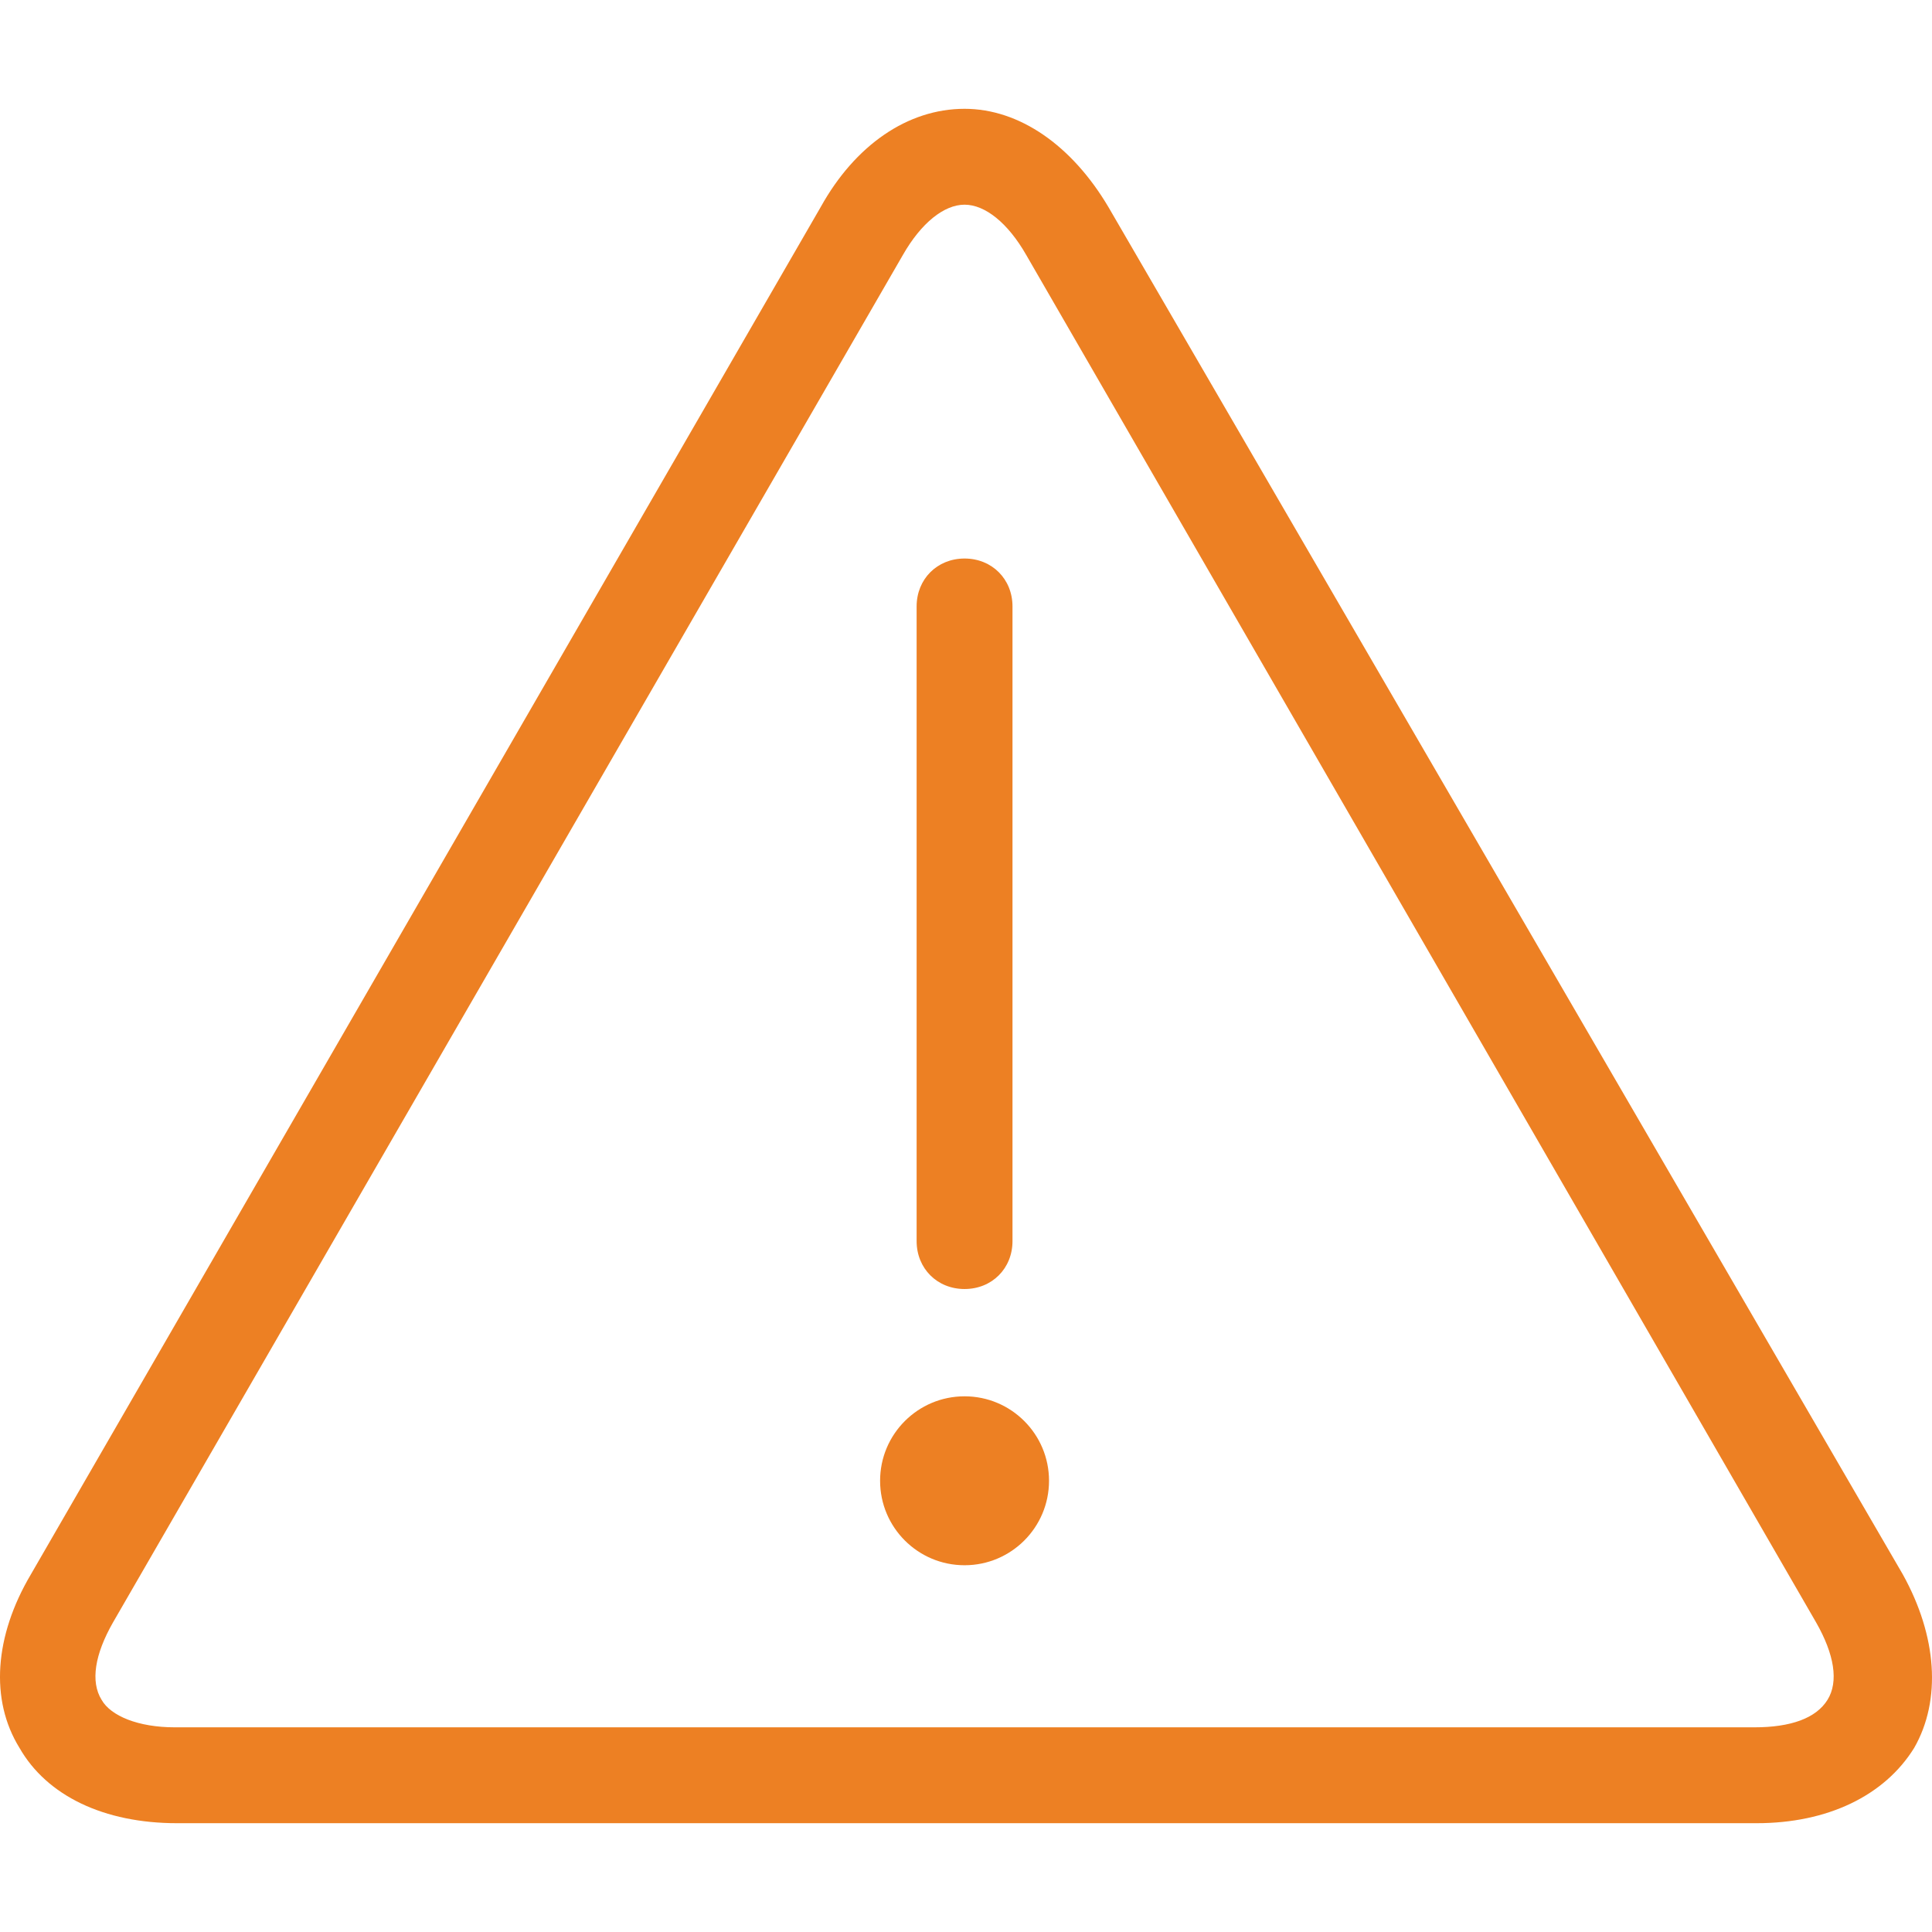
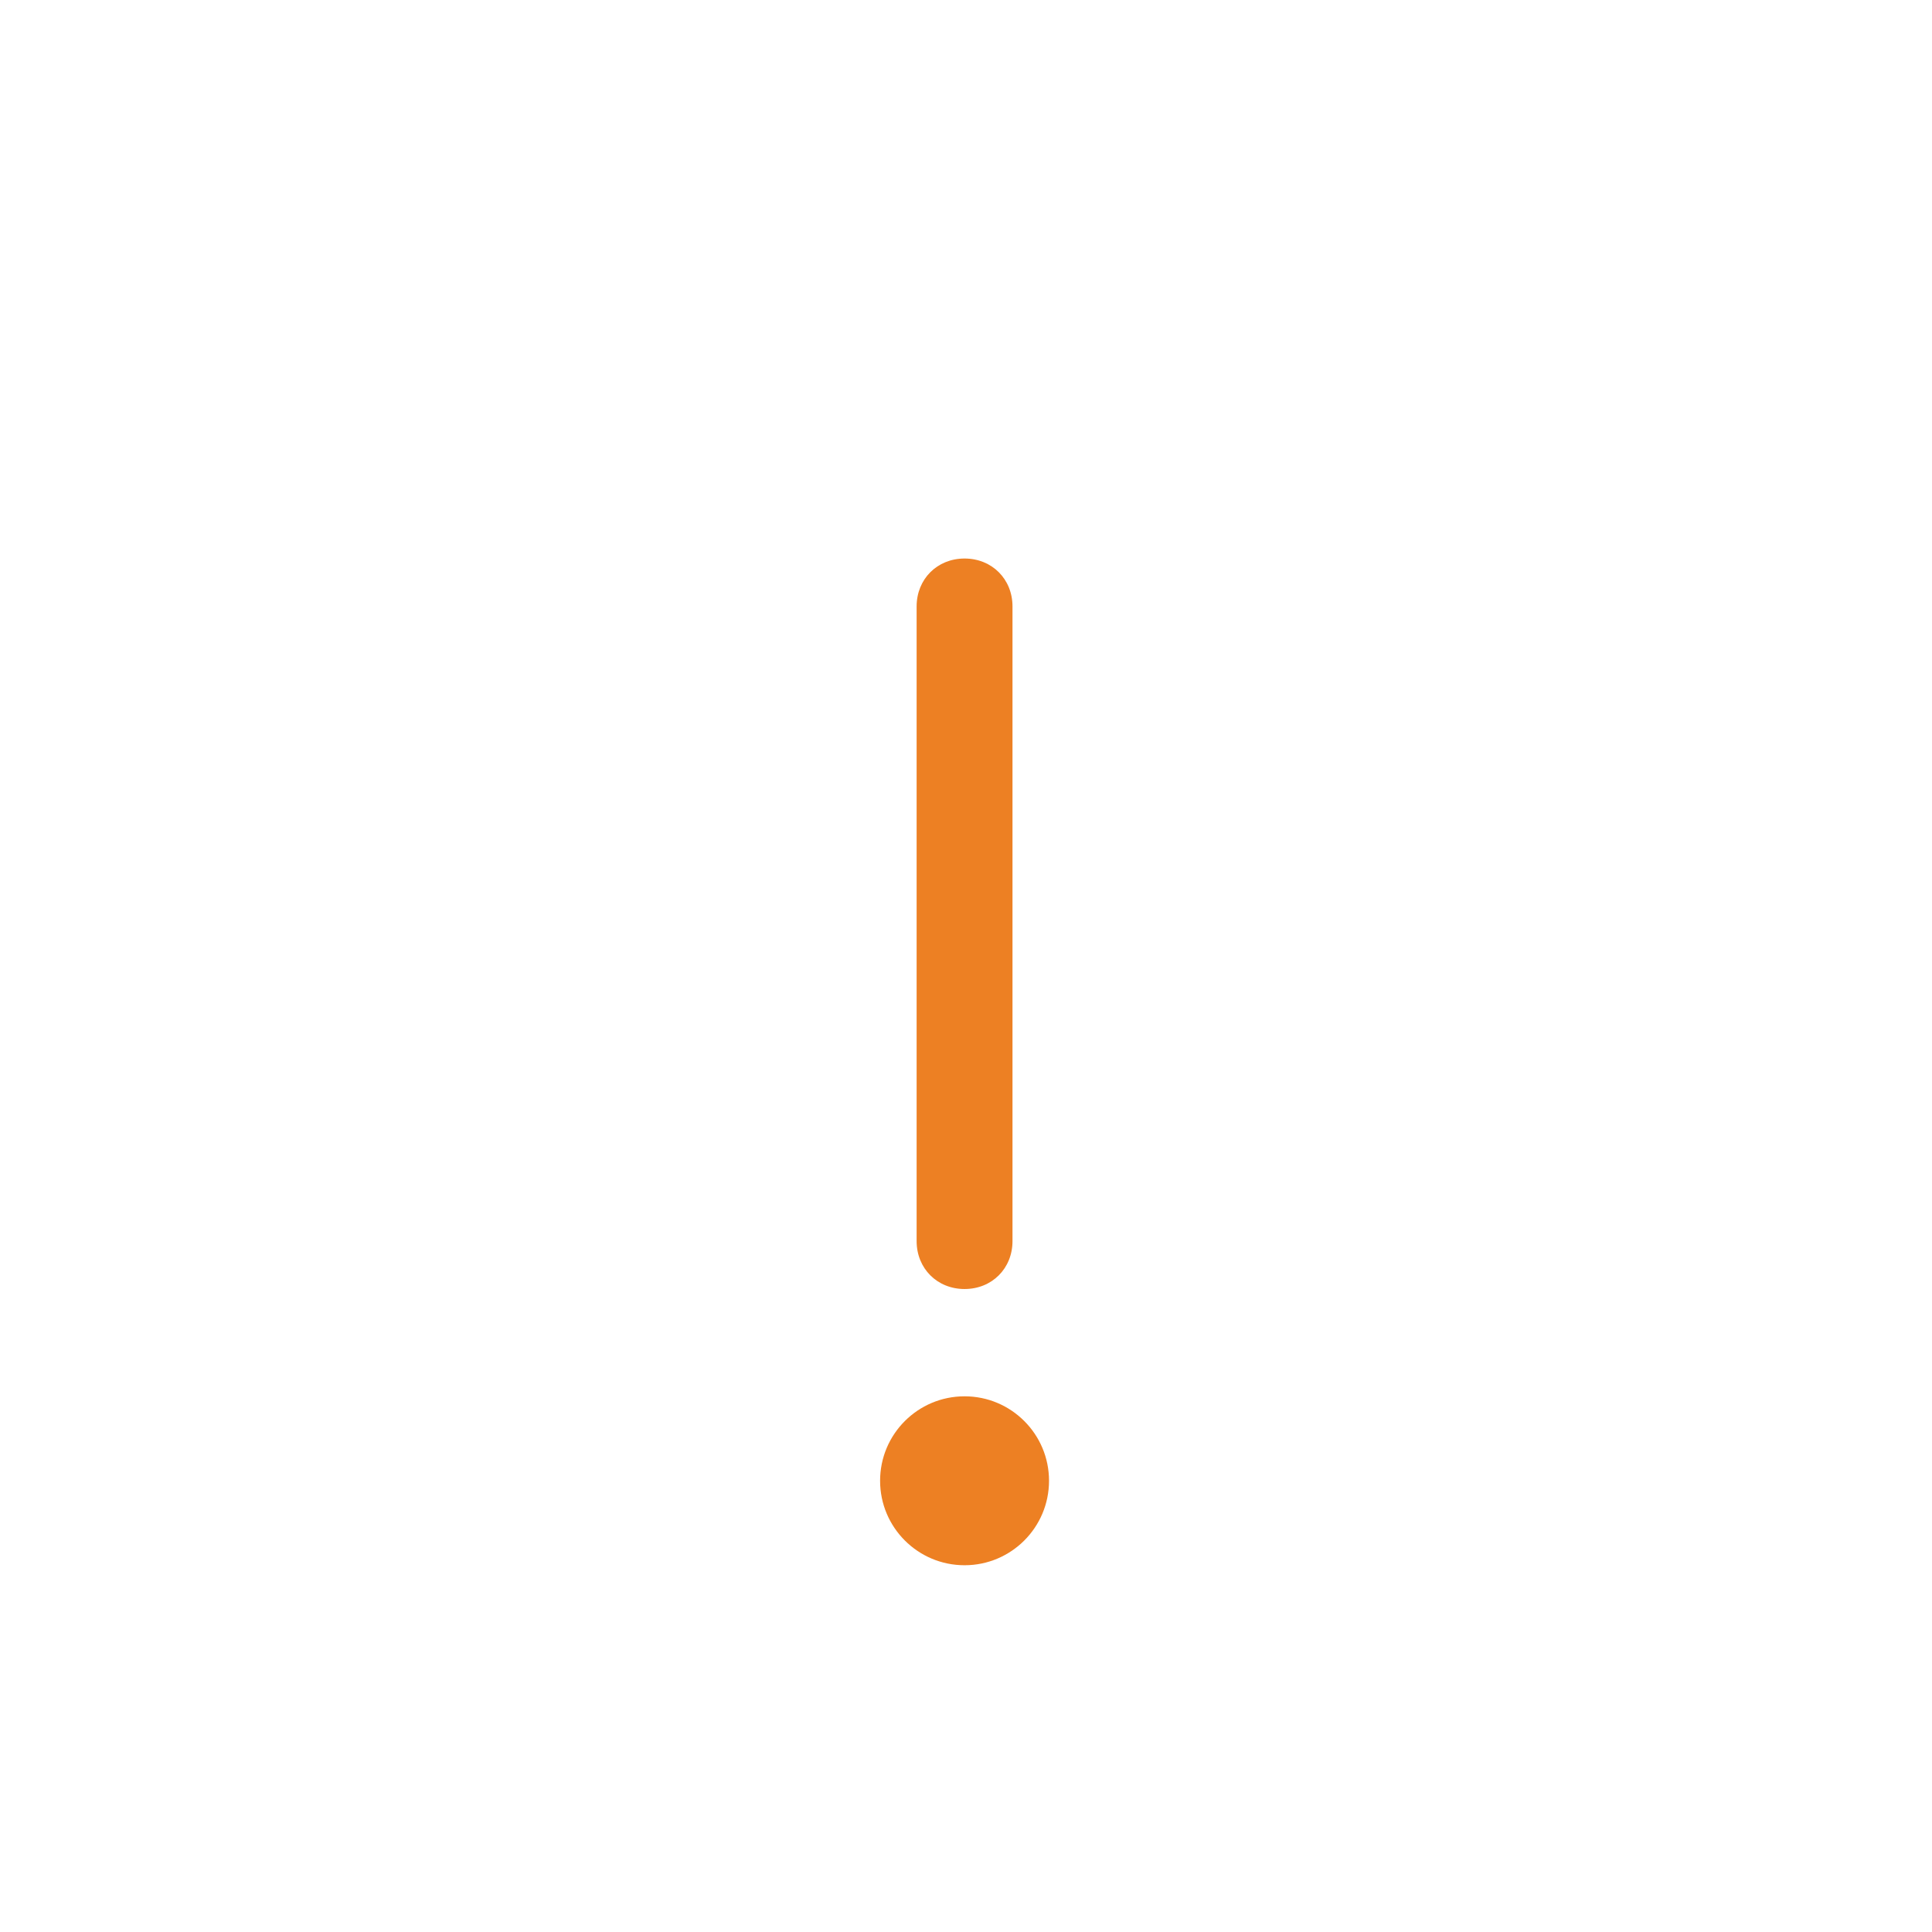
<svg xmlns="http://www.w3.org/2000/svg" version="1.1" id="Capa_1" x="0px" y="0px" viewBox="0 0 338.531 338.531" style="enable-background:new 0 0 338.531 338.531;" xml:space="preserve" width="512px" height="512px" class="">
  <g>
    <g>
      <g>
-         <path d="M333.413,275.866l-139.2-239.6c-6.4-10.8-15.6-17.2-25.2-17.2c-10,0-19.2,6.4-25.2,17.2l-138.4,239.6    c-6.4,10.8-7.2,22-2,30.4c4.8,8.4,14.8,13.2,27.6,13.2h276.8c12.4,0,22.4-4.8,27.6-13.2    C340.213,297.866,339.413,286.666,333.413,275.866z M320.213,297.866c-2,3.2-6.4,4.8-12.8,4.8h-276.8c-6.4,0-11.2-2-12.8-4.8    c-2-3.2-1.2-8,2-13.6l138.4-239.6c3.2-5.6,7.2-8.8,10.8-8.8c3.6,0,7.6,3.2,10.8,8.8l138.4,239.6    C321.413,289.866,322.213,294.666,320.213,297.866z" data-original="#000000" class="active-path" data-old_color="#000000" fill="#ED8023" />
-       </g>
+         </g>
    </g>
    <g>
      <g>
        <path d="M169.013,97.866c-4.8,0-8.4,3.6-8.4,8.4v111.2c0,4.8,3.6,8.4,8.4,8.4s8.4-3.6,8.4-8.4v-111.2    C177.413,101.466,173.813,97.866,169.013,97.866z" data-original="#000000" class="active-path" data-old_color="#000000" fill="#ED8023" />
      </g>
    </g>
    <g>
      <g>
        <circle cx="169.013" cy="259.466" r="14.8" data-original="#000000" class="active-path" data-old_color="#000000" fill="#ED8023" />
      </g>
    </g>
  </g>
</svg>